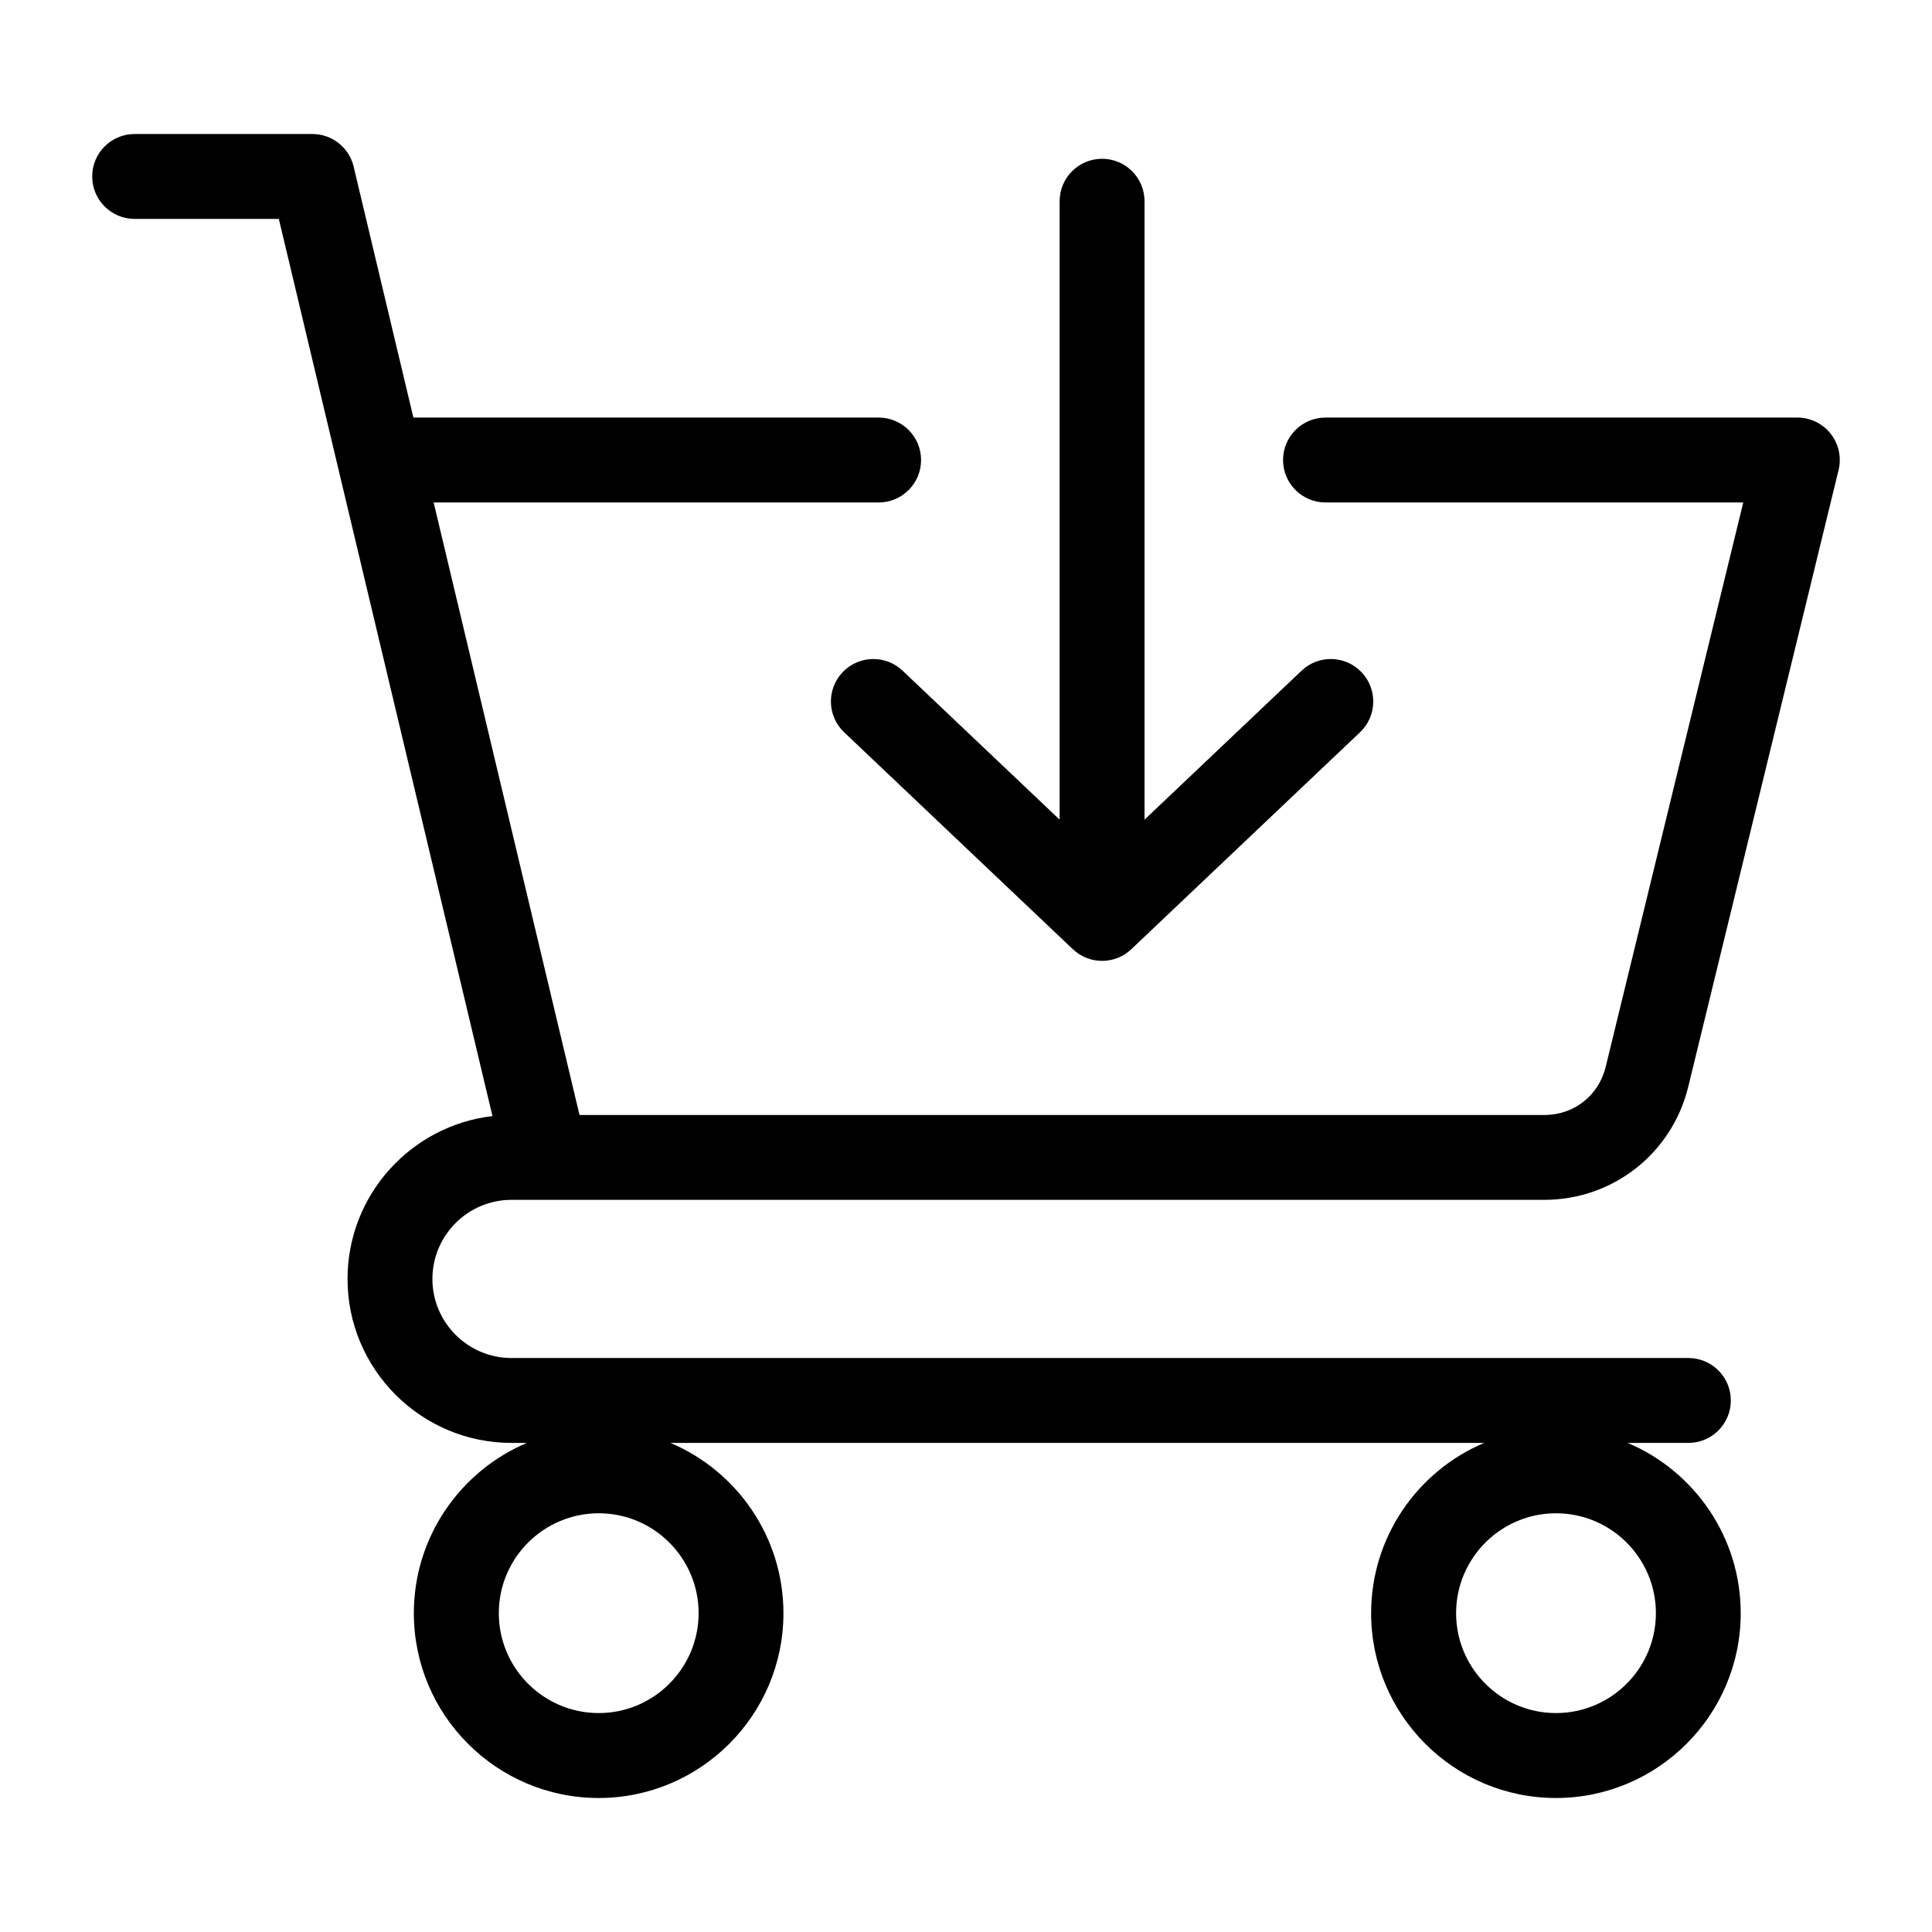
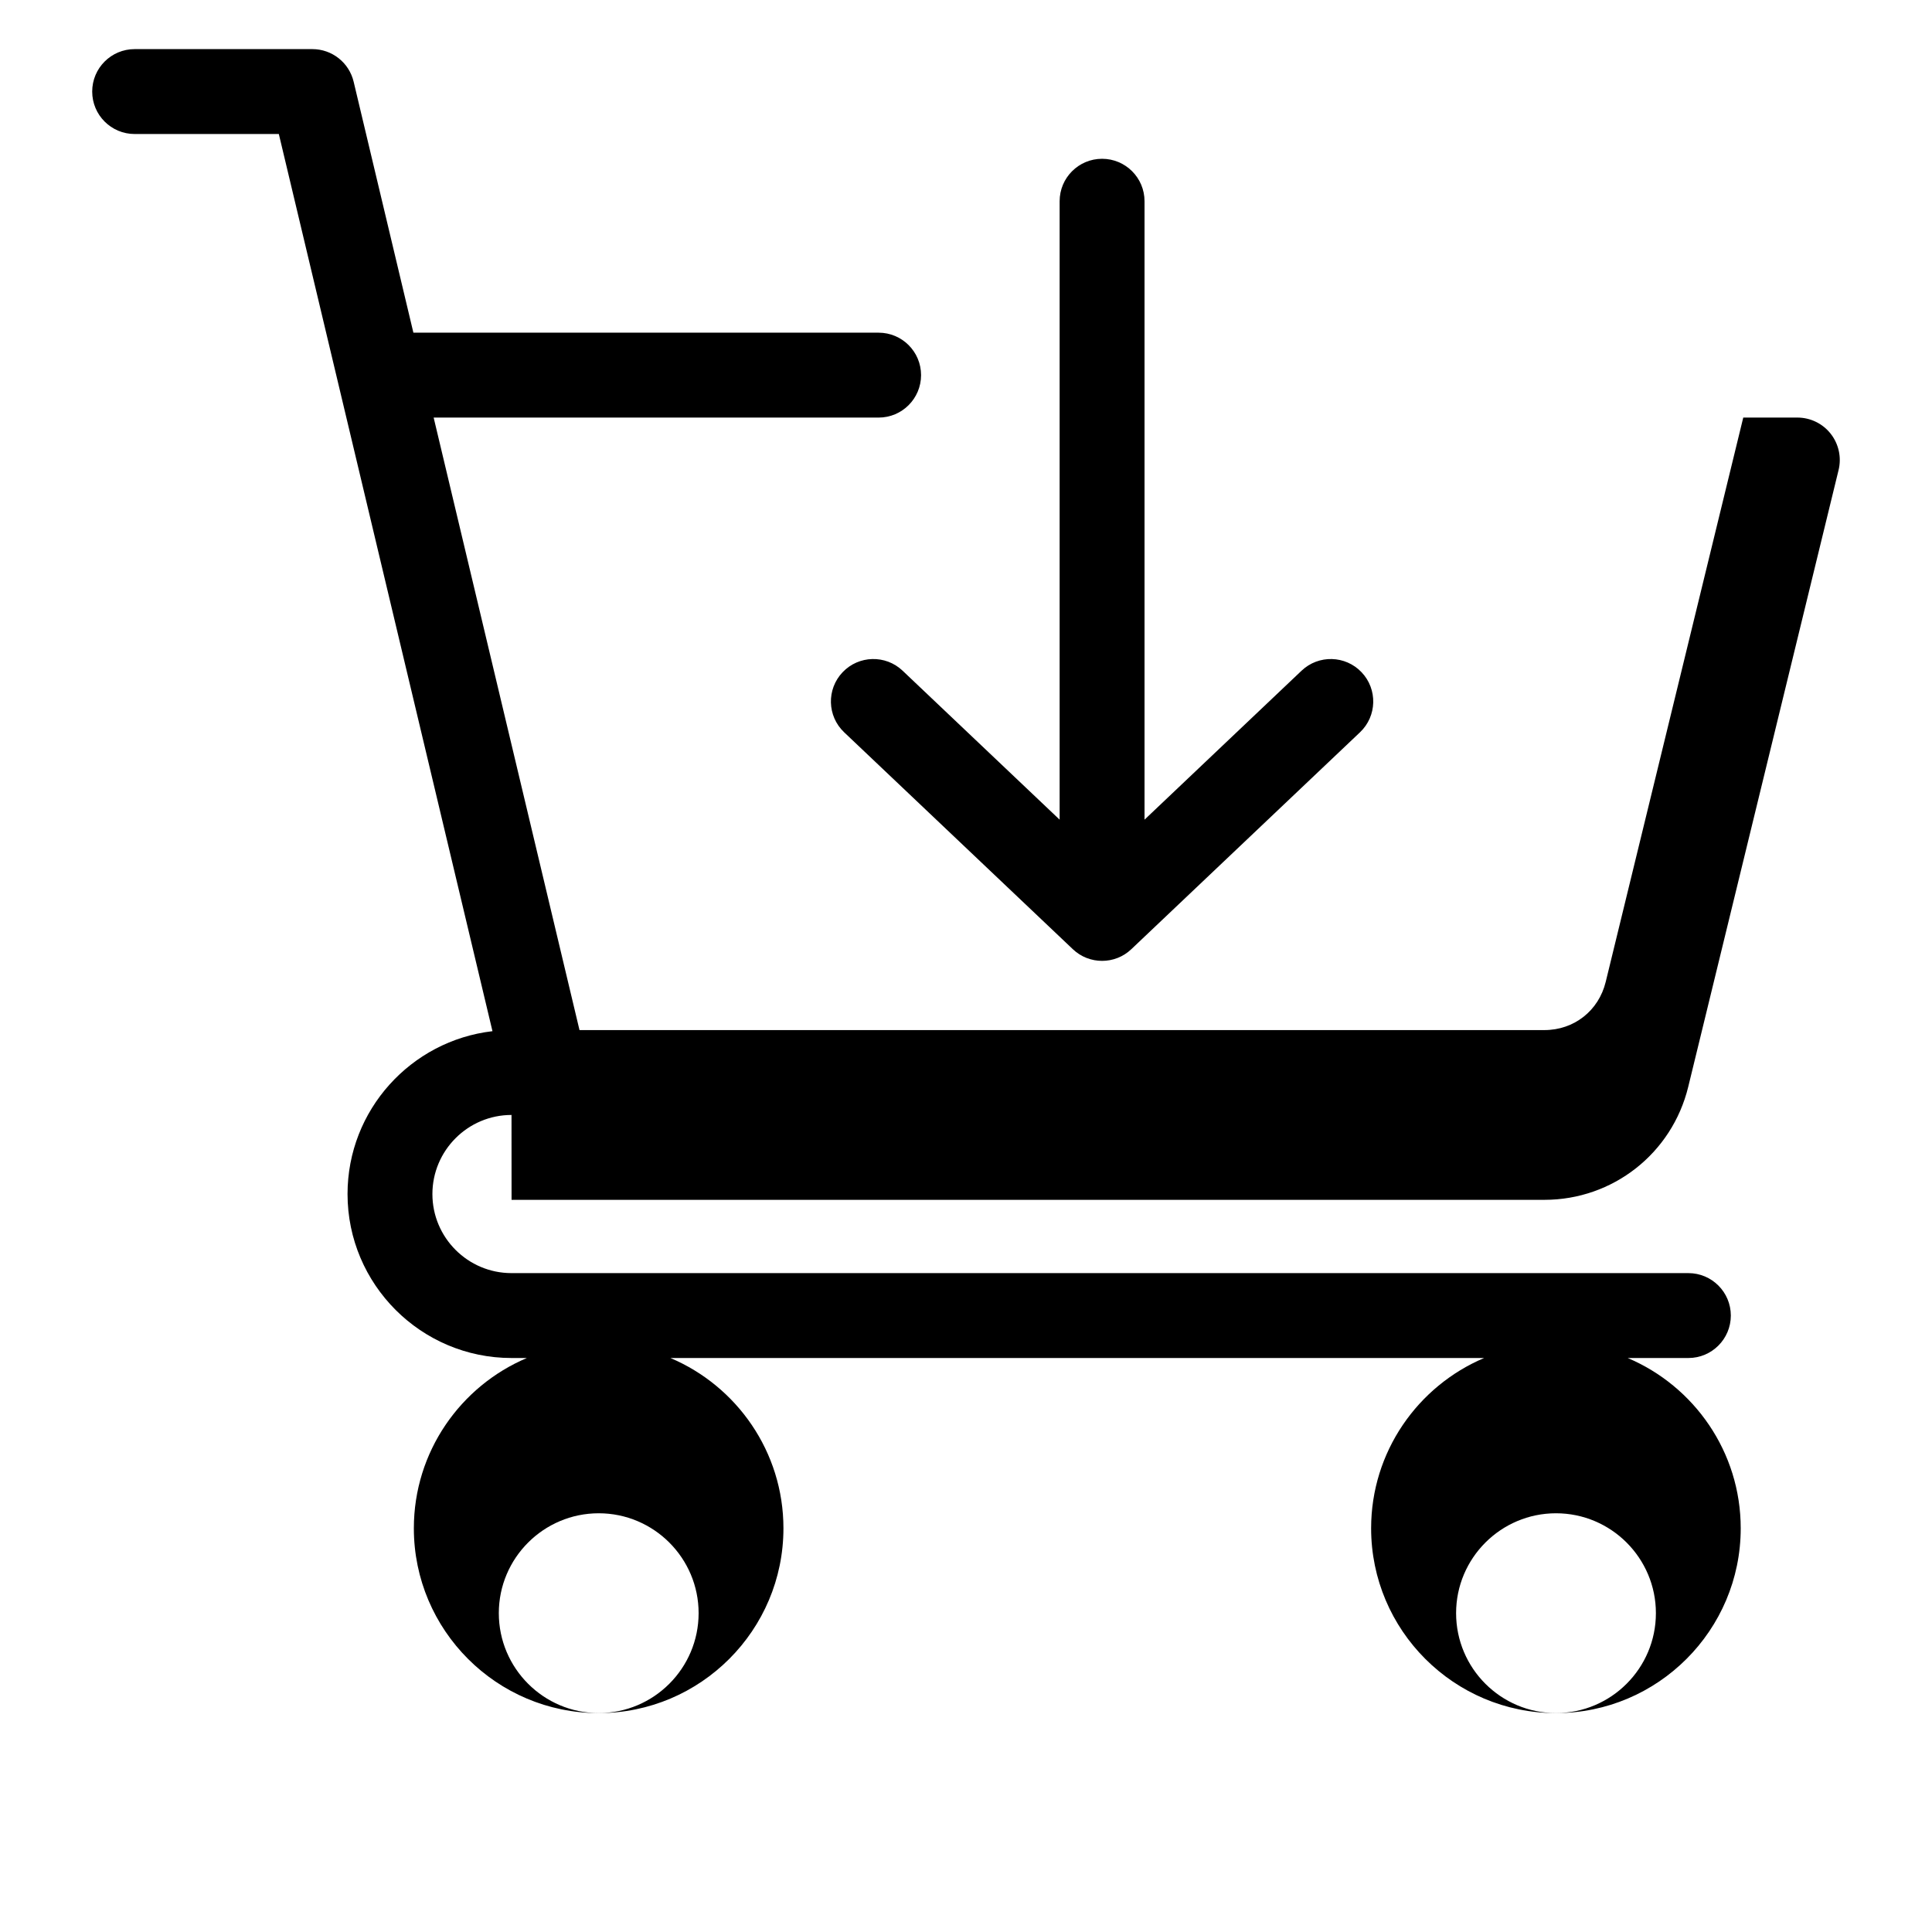
<svg xmlns="http://www.w3.org/2000/svg" fill="#000000" width="800px" height="800px" version="1.1" viewBox="144 144 512 512">
-   <path d="m279.57 461.97h273.71c18.141 0 33.816-12.312 38.117-29.941l39.844-163.46c0.82-3.352 0.047-6.894-2.082-9.613-2.129-2.715-5.394-4.297-8.848-4.297h-125.04c-6.215 0-11.25 5.039-11.25 11.25 0 6.215 5.039 11.25 11.25 11.25l110.71 0.004-36.453 149.55c-1.863 7.637-8.391 12.77-16.254 12.77h-255.7l-38.652-162.32h117.92c6.215 0 11.25-5.039 11.25-11.25 0-6.215-5.039-11.25-11.25-11.25l-123.29-0.004-15.832-66.5c-1.207-5.07-5.734-8.645-10.941-8.645h-47.098c-6.215 0-11.25 5.039-11.25 11.25 0 6.215 5.039 11.25 11.25 11.25h38.211l56.617 237.76c-21.59 2.508-38.41 20.898-38.41 43.156 0 23.961 19.496 43.457 43.457 43.457h4.066c-17.582 7.441-29.949 24.863-29.949 45.129 0 27.008 21.969 48.973 48.973 48.973 27.008 0 48.973-21.969 48.973-48.973 0-20.262-12.371-37.688-29.949-45.129h215.64c-17.582 7.441-29.949 24.863-29.949 45.129 0 27.008 21.969 48.973 48.973 48.973 27.008 0 48.973-21.969 48.973-48.973 0-20.262-12.371-37.688-29.949-45.129h16.078c6.215 0 11.25-5.039 11.25-11.25 0-6.215-5.039-11.25-11.25-11.25h-311.89c-11.555 0-20.957-9.398-20.957-20.957 0.012-11.559 9.41-20.957 20.965-20.957zm23.094 136.01c-14.594 0-26.473-11.875-26.473-26.473 0-14.594 11.875-26.473 26.473-26.473 14.602 0 26.477 11.875 26.477 26.473-0.004 14.598-11.879 26.473-26.477 26.473zm253.69 0c-14.602 0-26.473-11.875-26.473-26.473 0-14.594 11.875-26.473 26.473-26.473 14.602 0 26.477 11.875 26.477 26.473 0 14.598-11.875 26.473-26.477 26.473zm-131.54-236.76v-163.89c0-6.215 5.039-11.25 11.25-11.25 6.215 0 11.25 5.039 11.25 11.25v163.89l41.617-39.48c4.508-4.277 11.629-4.09 15.906 0.418 4.277 4.508 4.09 11.629-0.418 15.906l-60.613 57.492c-2.172 2.059-4.953 3.086-7.742 3.086-2.785 0-5.574-1.027-7.742-3.086l-60.613-57.492c-4.508-4.277-4.695-11.398-0.418-15.906 4.277-4.508 11.398-4.695 15.906-0.418z" />
+   <path d="m279.57 461.97h273.71c18.141 0 33.816-12.312 38.117-29.941l39.844-163.46c0.82-3.352 0.047-6.894-2.082-9.613-2.129-2.715-5.394-4.297-8.848-4.297h-125.04l110.71 0.004-36.453 149.55c-1.863 7.637-8.391 12.77-16.254 12.77h-255.7l-38.652-162.32h117.92c6.215 0 11.25-5.039 11.25-11.25 0-6.215-5.039-11.25-11.25-11.25l-123.29-0.004-15.832-66.5c-1.207-5.07-5.734-8.645-10.941-8.645h-47.098c-6.215 0-11.25 5.039-11.25 11.25 0 6.215 5.039 11.25 11.25 11.25h38.211l56.617 237.76c-21.59 2.508-38.41 20.898-38.41 43.156 0 23.961 19.496 43.457 43.457 43.457h4.066c-17.582 7.441-29.949 24.863-29.949 45.129 0 27.008 21.969 48.973 48.973 48.973 27.008 0 48.973-21.969 48.973-48.973 0-20.262-12.371-37.688-29.949-45.129h215.64c-17.582 7.441-29.949 24.863-29.949 45.129 0 27.008 21.969 48.973 48.973 48.973 27.008 0 48.973-21.969 48.973-48.973 0-20.262-12.371-37.688-29.949-45.129h16.078c6.215 0 11.25-5.039 11.25-11.25 0-6.215-5.039-11.25-11.25-11.25h-311.89c-11.555 0-20.957-9.398-20.957-20.957 0.012-11.559 9.41-20.957 20.965-20.957zm23.094 136.01c-14.594 0-26.473-11.875-26.473-26.473 0-14.594 11.875-26.473 26.473-26.473 14.602 0 26.477 11.875 26.477 26.473-0.004 14.598-11.879 26.473-26.477 26.473zm253.69 0c-14.602 0-26.473-11.875-26.473-26.473 0-14.594 11.875-26.473 26.473-26.473 14.602 0 26.477 11.875 26.477 26.473 0 14.598-11.875 26.473-26.477 26.473zm-131.54-236.76v-163.89c0-6.215 5.039-11.25 11.25-11.25 6.215 0 11.25 5.039 11.25 11.25v163.89l41.617-39.48c4.508-4.277 11.629-4.09 15.906 0.418 4.277 4.508 4.09 11.629-0.418 15.906l-60.613 57.492c-2.172 2.059-4.953 3.086-7.742 3.086-2.785 0-5.574-1.027-7.742-3.086l-60.613-57.492c-4.508-4.277-4.695-11.398-0.418-15.906 4.277-4.508 11.398-4.695 15.906-0.418z" />
</svg>